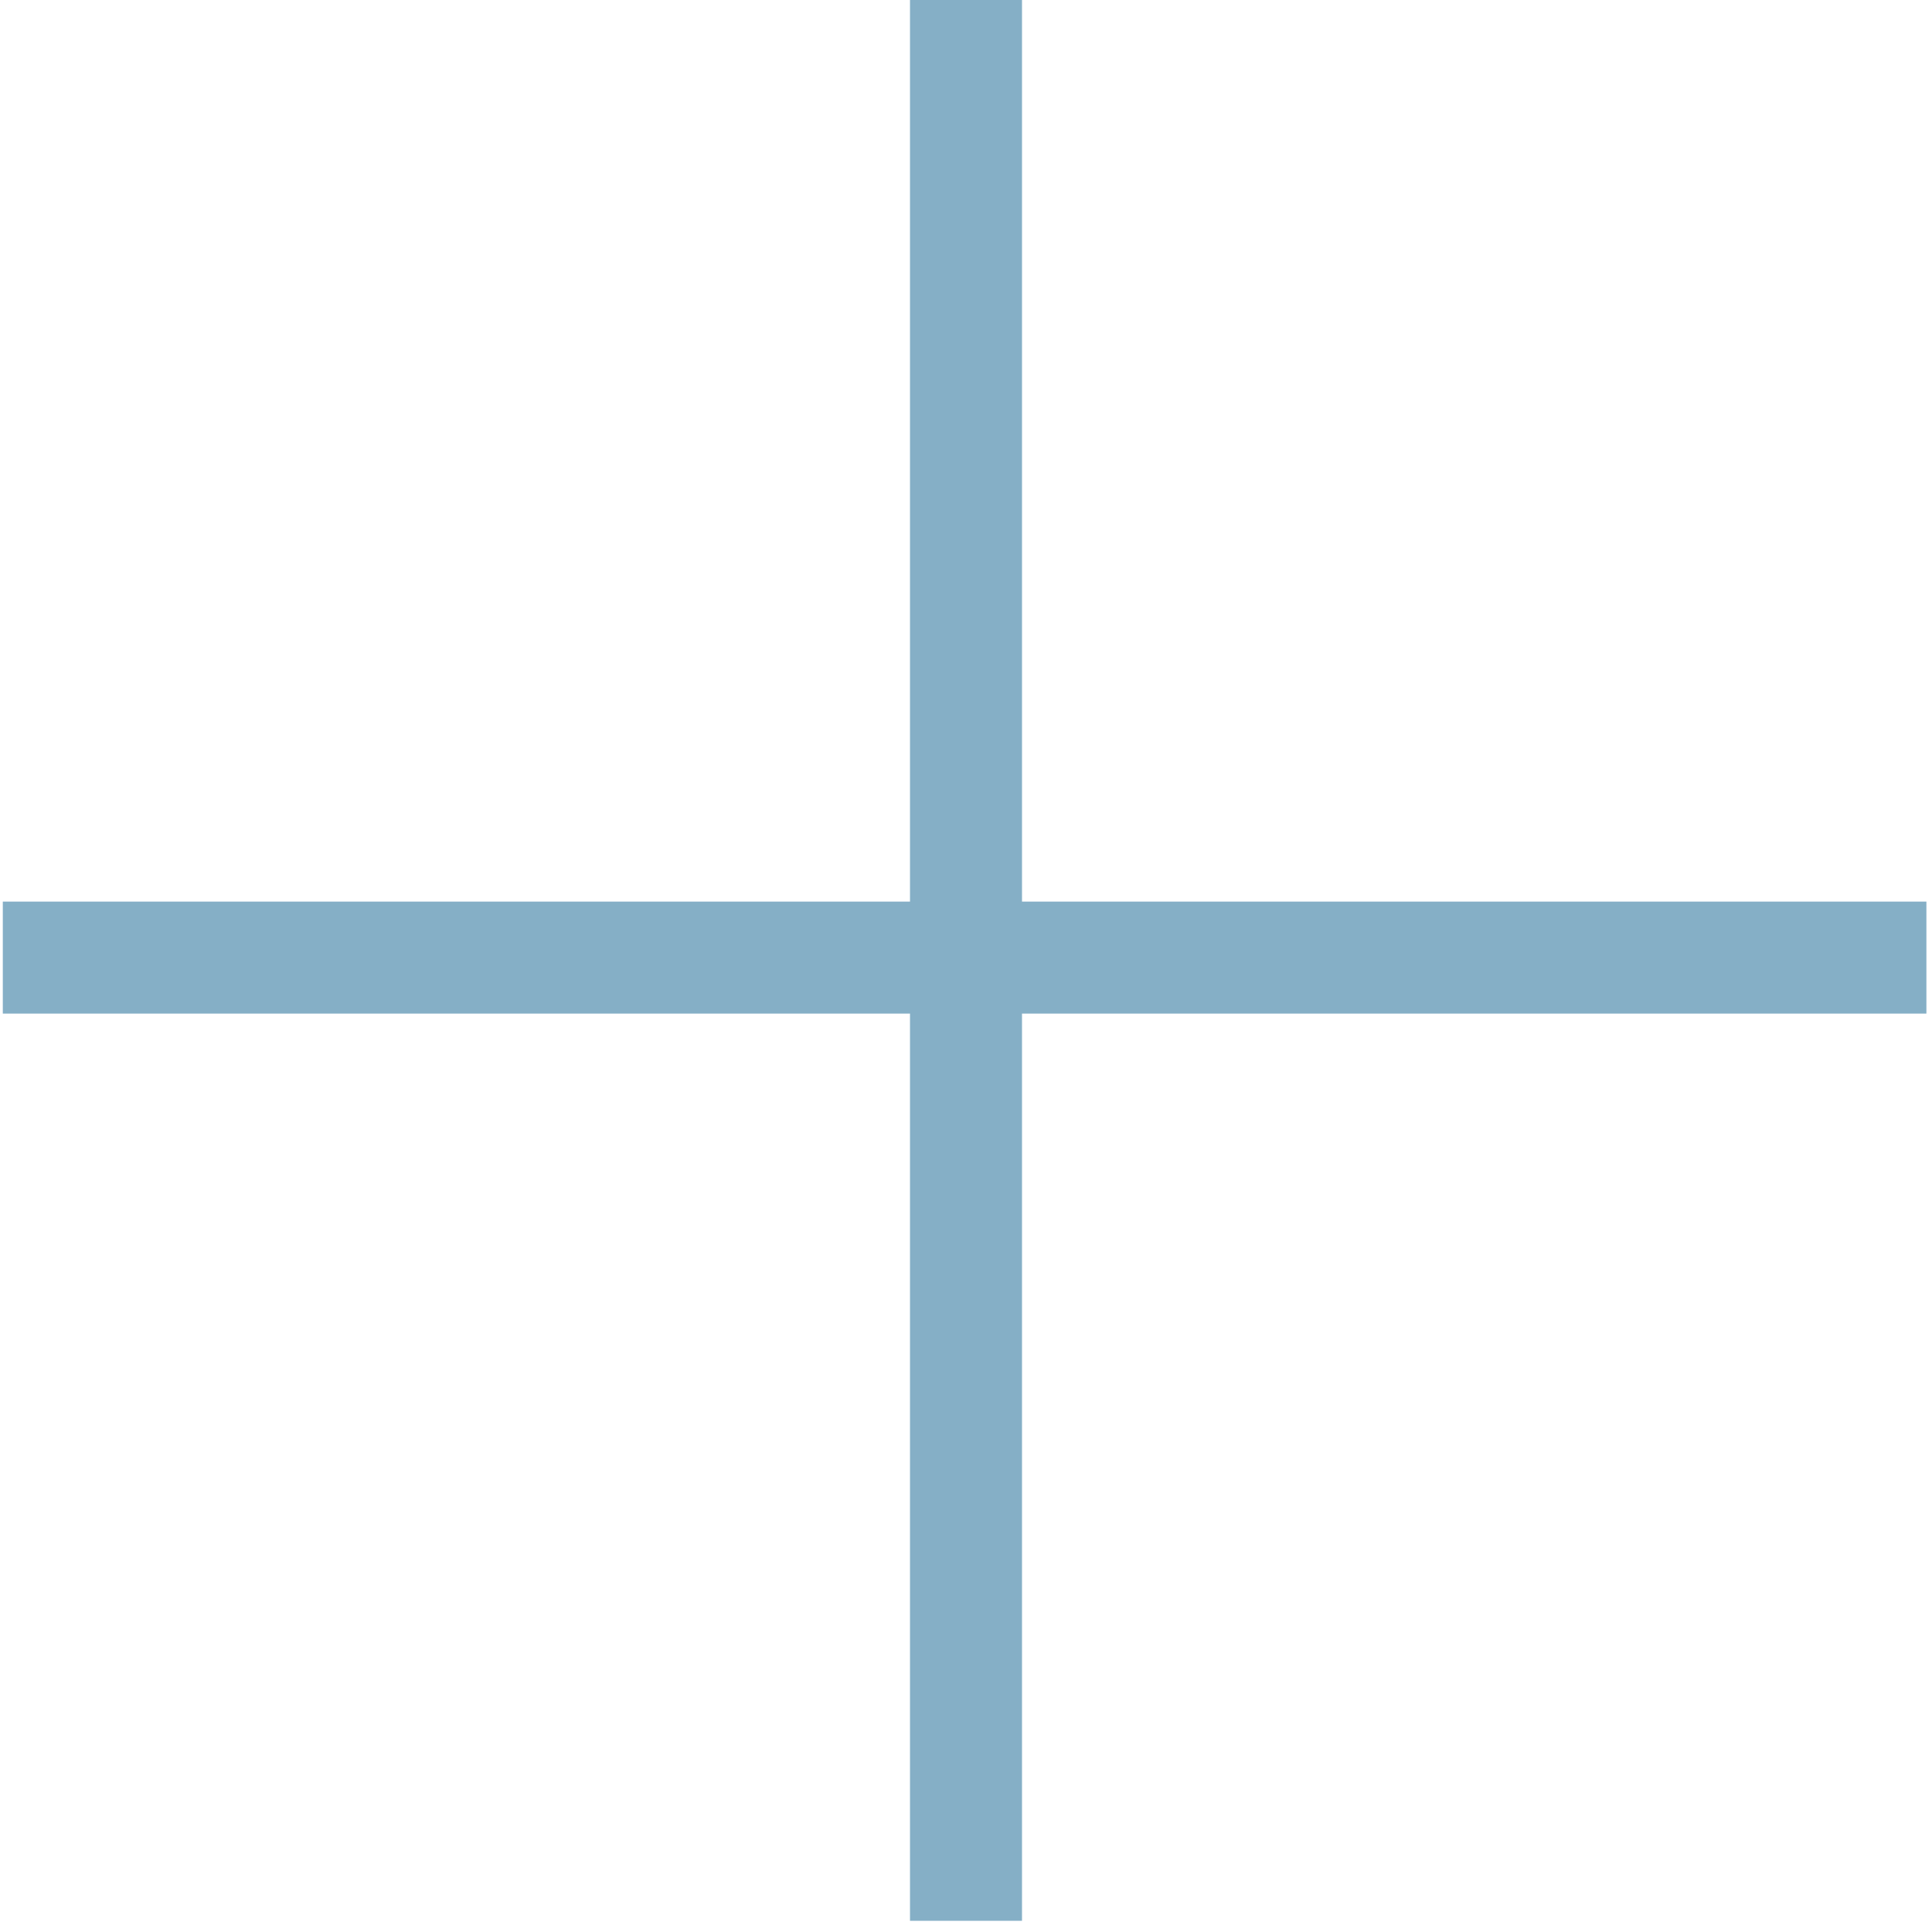
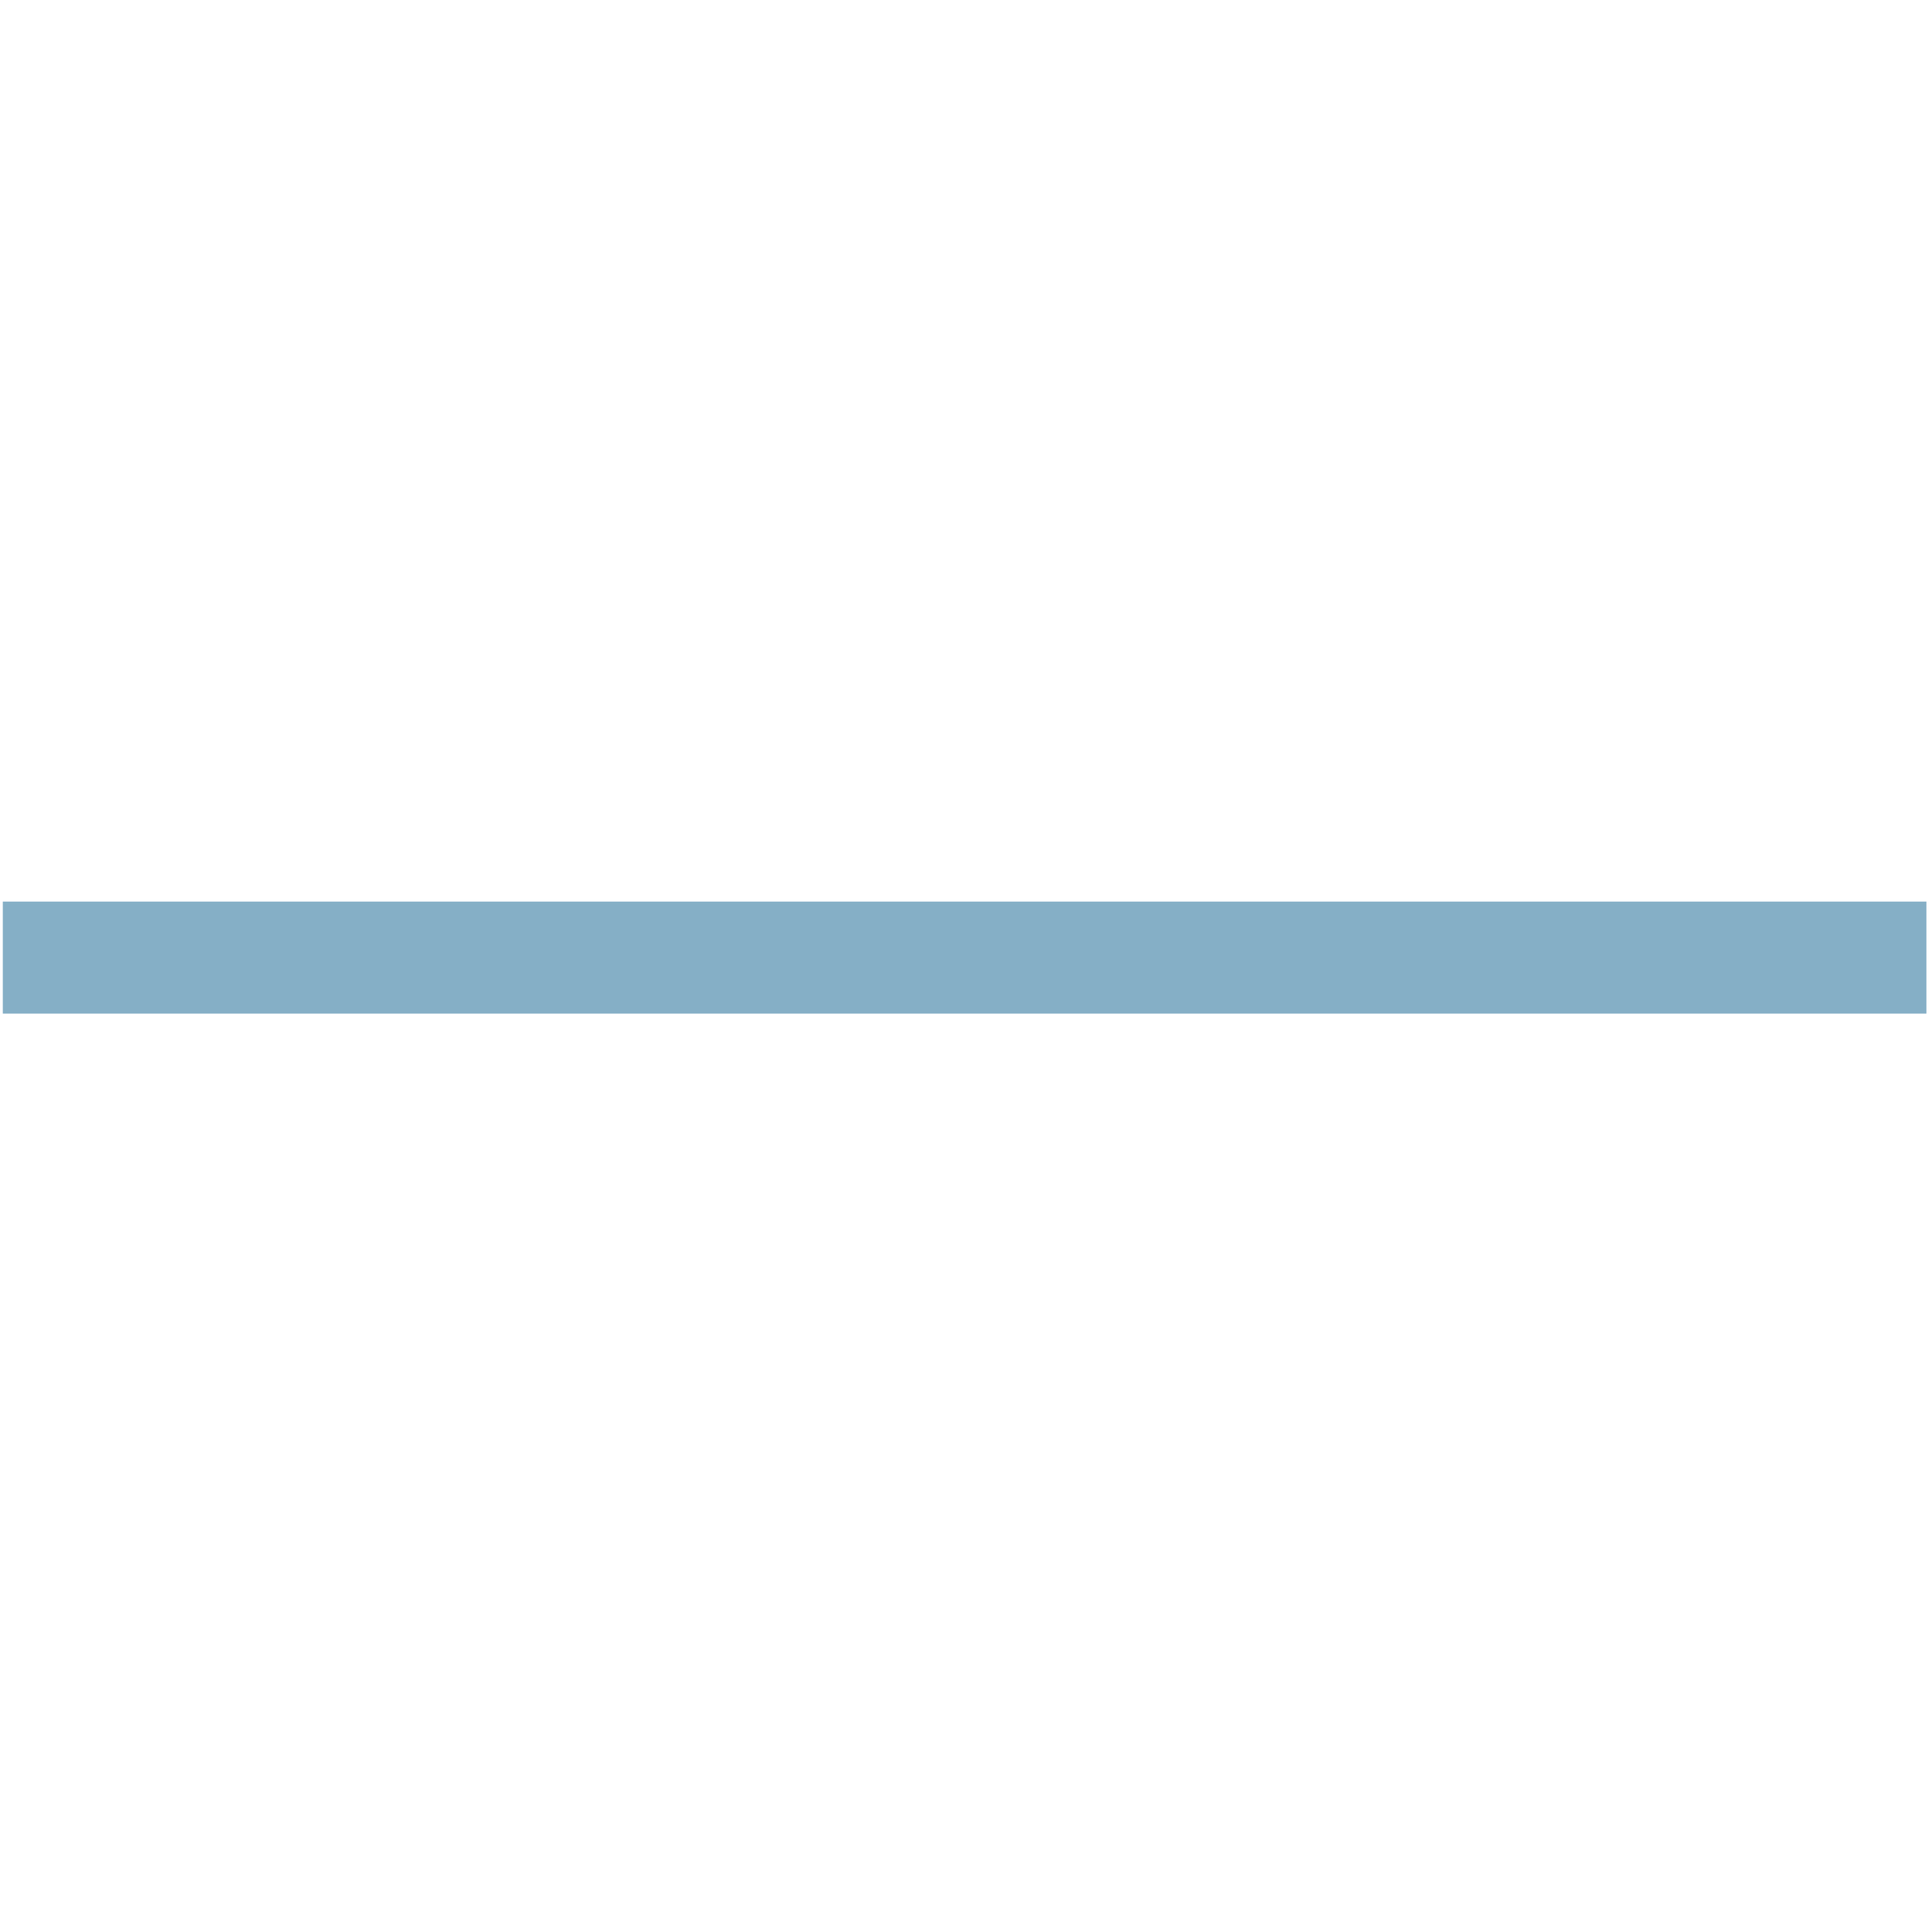
<svg xmlns="http://www.w3.org/2000/svg" id="Capa_1" x="0px" y="0px" viewBox="0 0 69 69" style="enable-background:new 0 0 69 69;" xml:space="preserve">
  <style type="text/css"> .st0{fill:none;stroke:#85AFC6;stroke-width:4;} </style>
-   <line class="st0" x1="34.5" y1="-0.1" x2="34.5" y2="68.6" />
  <line class="st0" x1="68.8" y1="34.2" x2="0.1" y2="34.2" />
</svg>